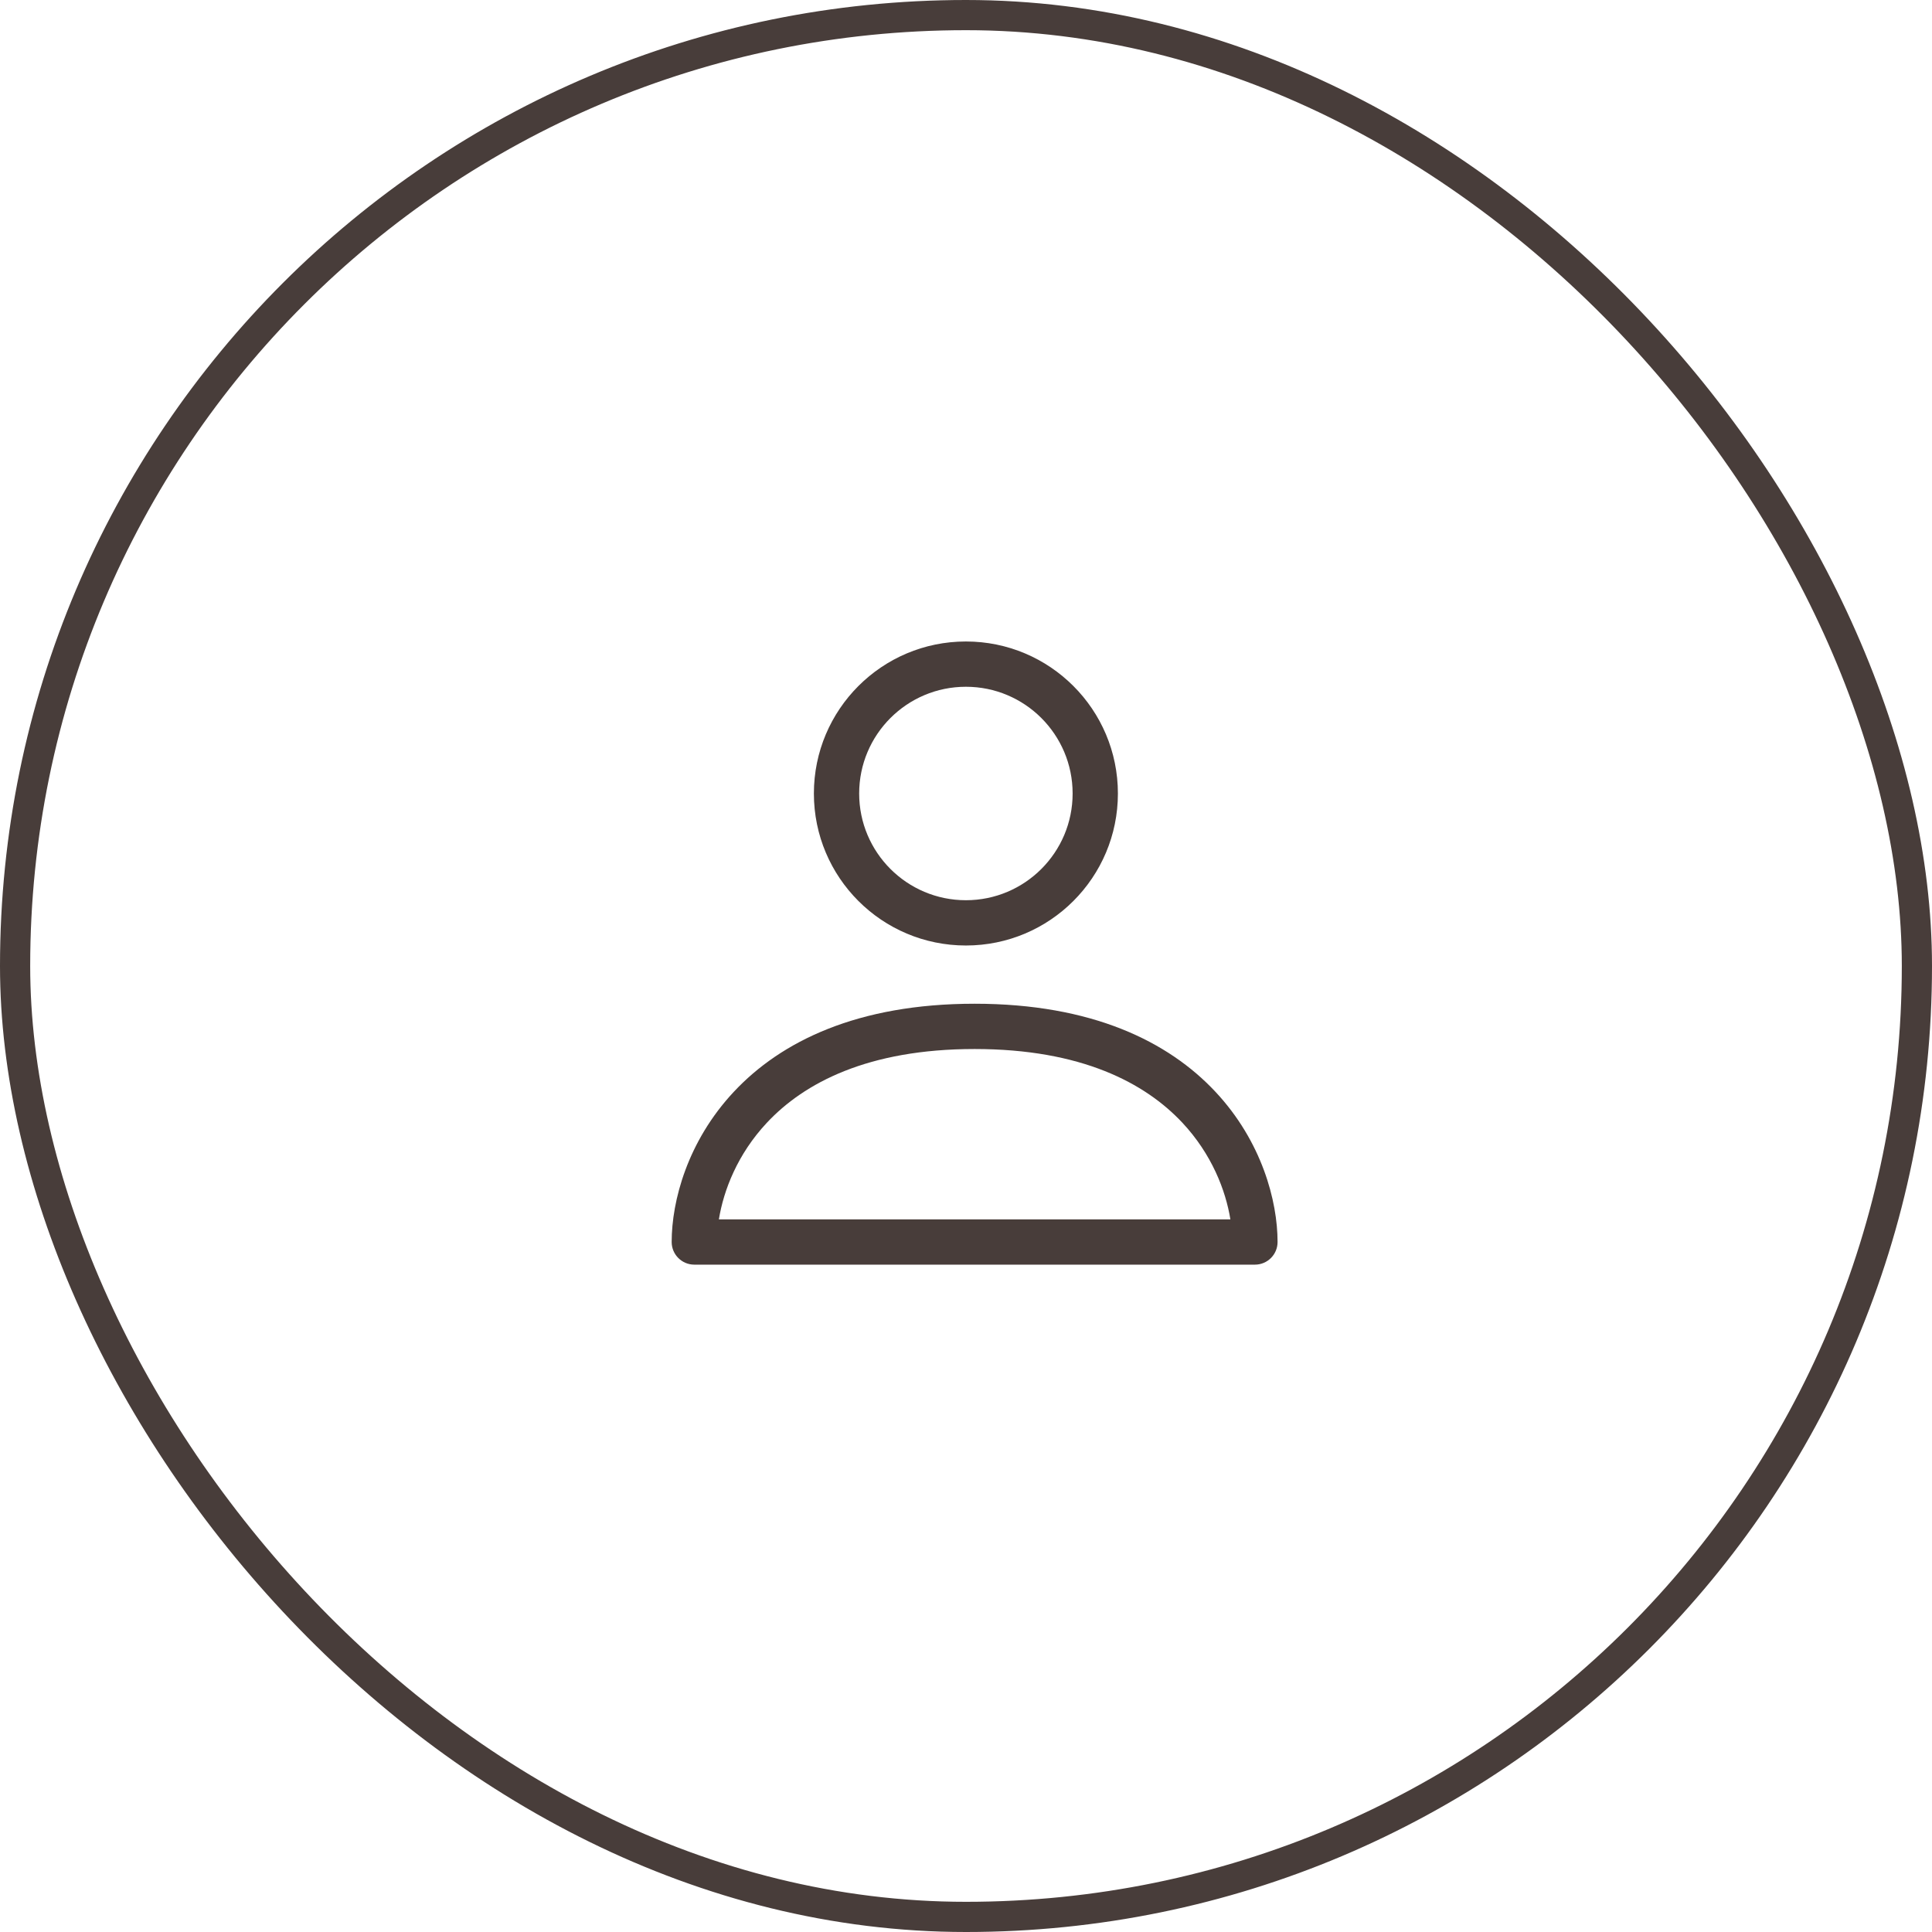
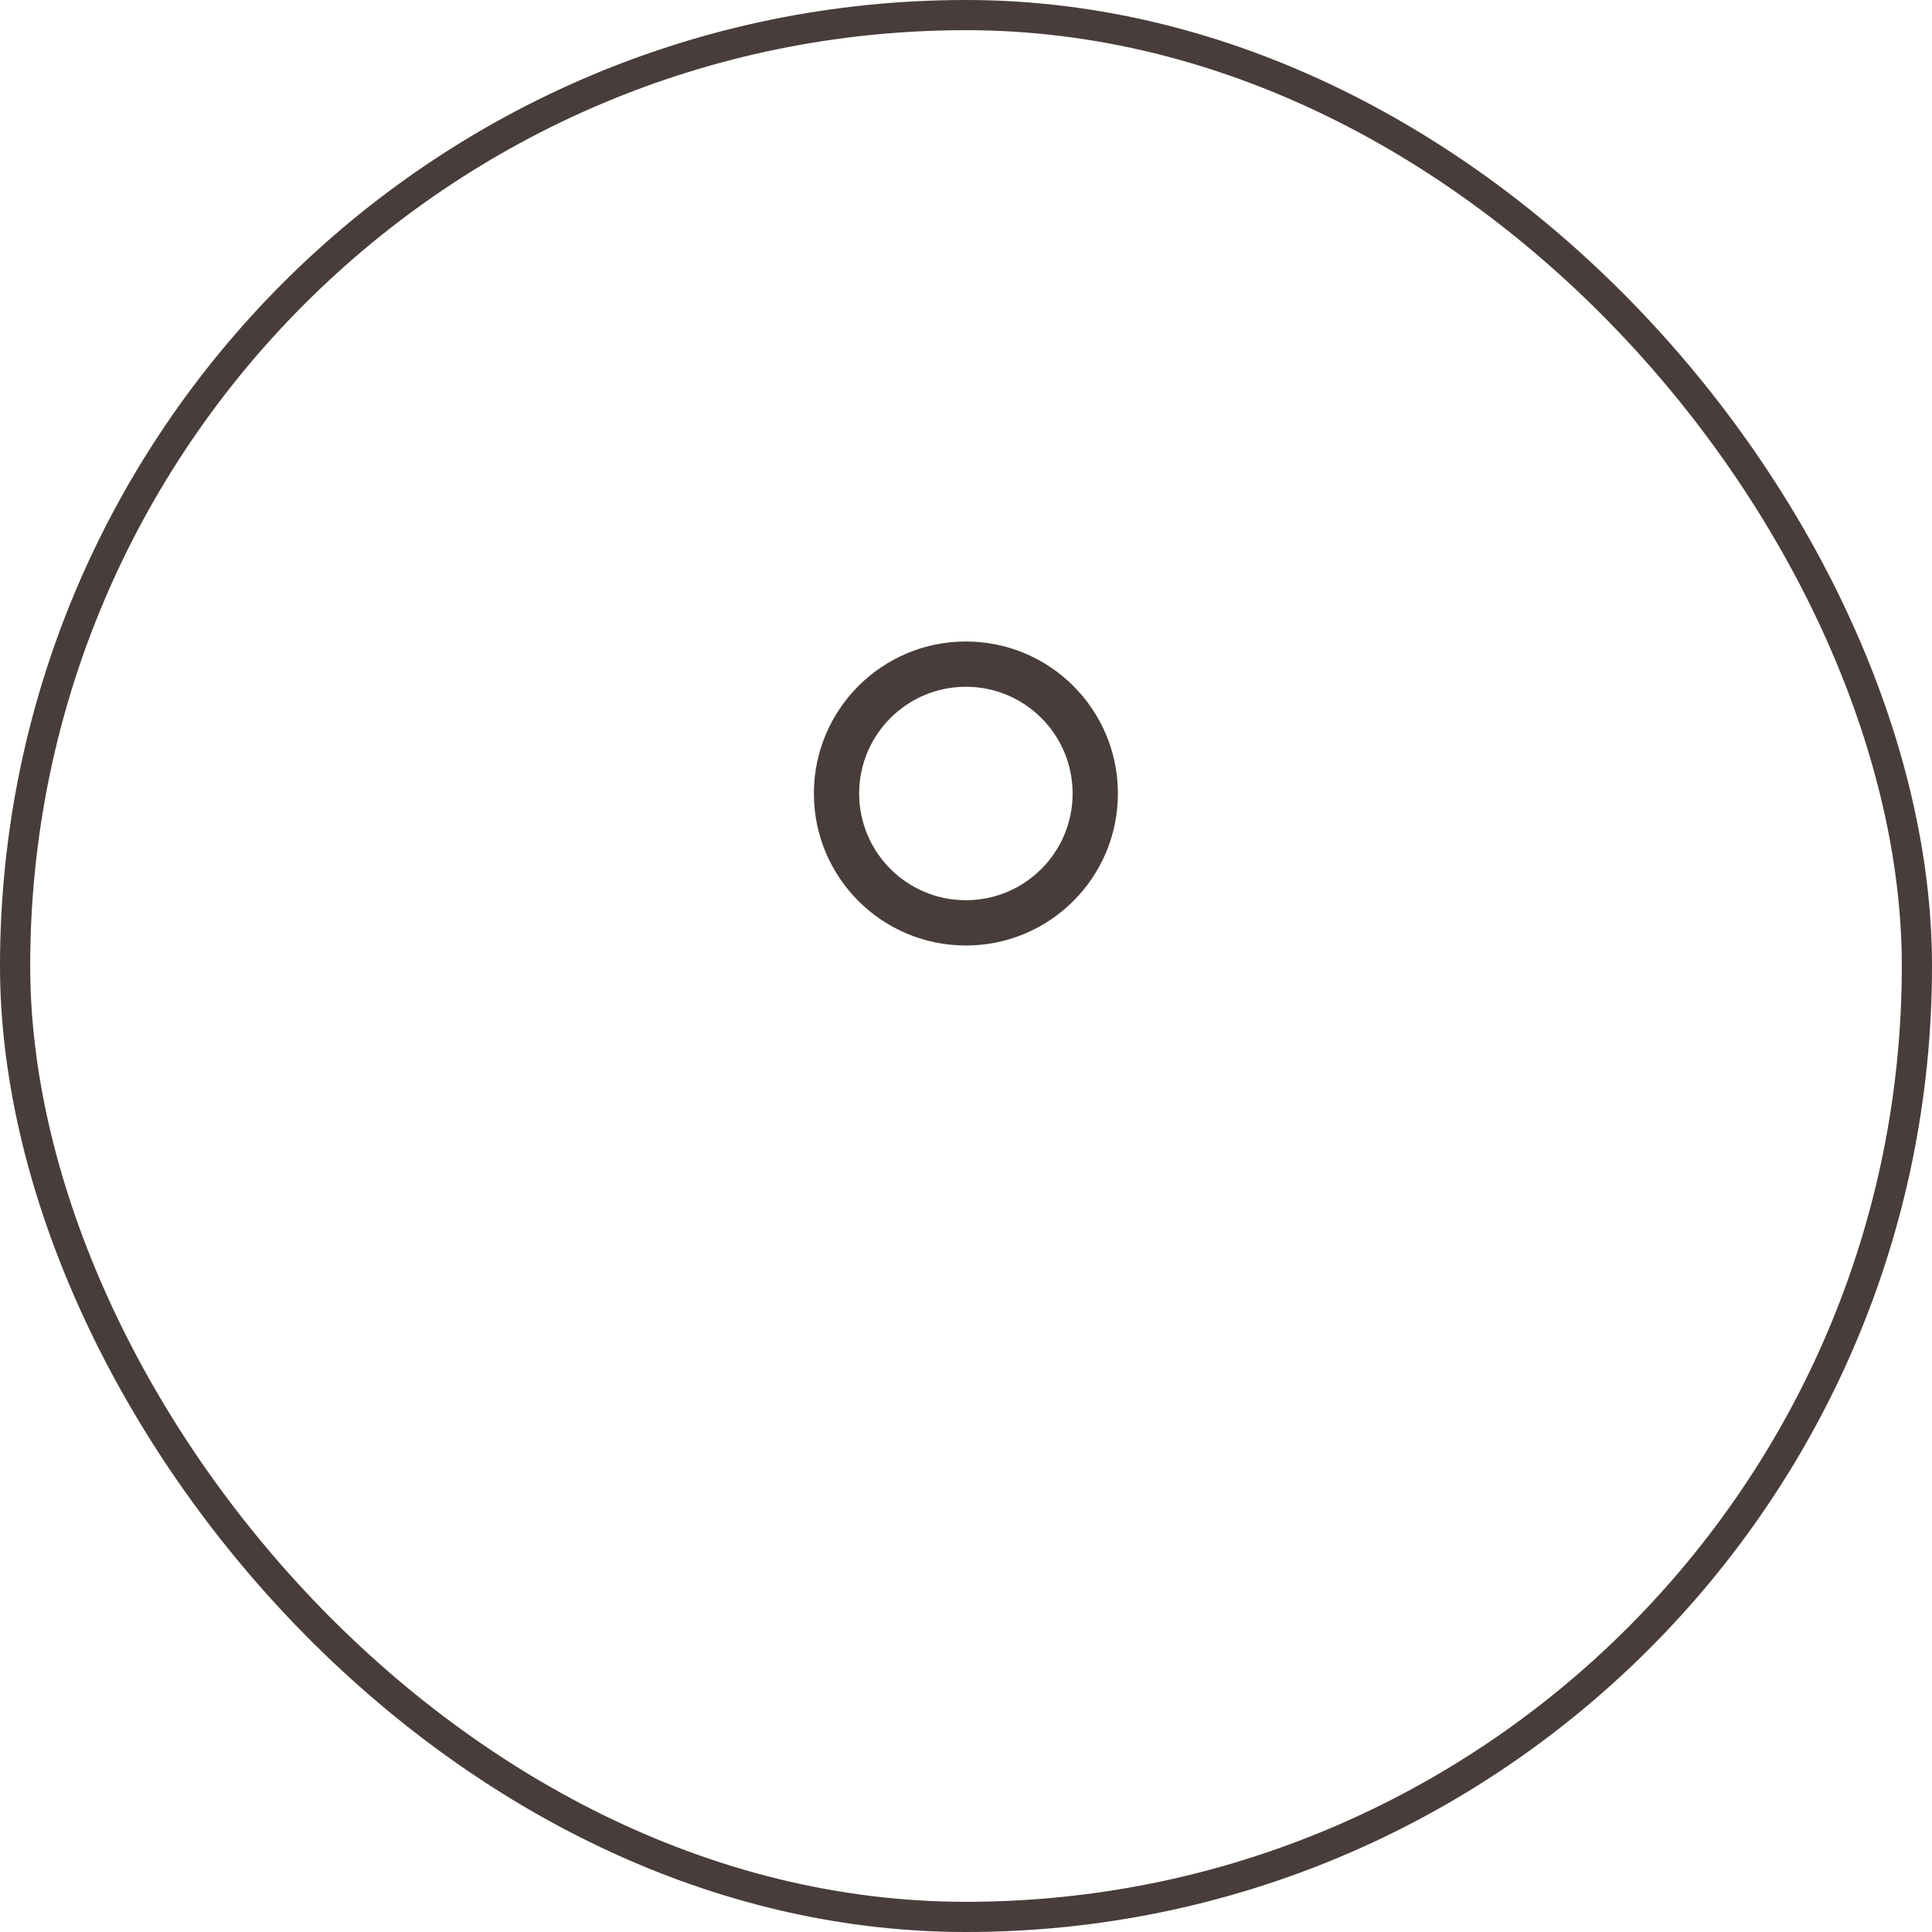
<svg xmlns="http://www.w3.org/2000/svg" width="64" height="64" viewBox="0 0 64 64" fill="none">
  <rect x="0.5" y="0.5" width="63" height="63" rx="31.5" stroke="#483D3A" />
  <path fill-rule="evenodd" clip-rule="evenodd" d="M31.997 22.75C30.044 22.75 28.461 24.333 28.461 26.286C28.461 28.238 30.044 29.821 31.997 29.821C33.949 29.821 35.532 28.238 35.532 26.286C35.532 24.333 33.949 22.75 31.997 22.75ZM26.961 26.286C26.961 23.505 29.215 21.25 31.997 21.25C34.778 21.25 37.032 23.505 37.032 26.286C37.032 29.067 34.778 31.321 31.997 31.321C29.215 31.321 26.961 29.067 26.961 26.286Z" fill="#483D3A" />
-   <path fill-rule="evenodd" clip-rule="evenodd" d="M24.31 36.166C25.867 34.502 28.399 33.25 32.286 33.25C36.172 33.25 38.705 34.502 40.262 36.166C41.8 37.809 42.321 39.785 42.321 41.143C42.321 41.557 41.986 41.893 41.571 41.893H23C22.586 41.893 22.25 41.557 22.25 41.143C22.25 39.785 22.772 37.809 24.31 36.166ZM23.814 40.393H40.758C40.602 39.43 40.14 38.231 39.167 37.191C37.938 35.879 35.828 34.75 32.286 34.75C28.743 34.75 26.633 35.879 25.405 37.191C24.431 38.231 23.97 39.43 23.814 40.393Z" fill="#483D3A" />
</svg>